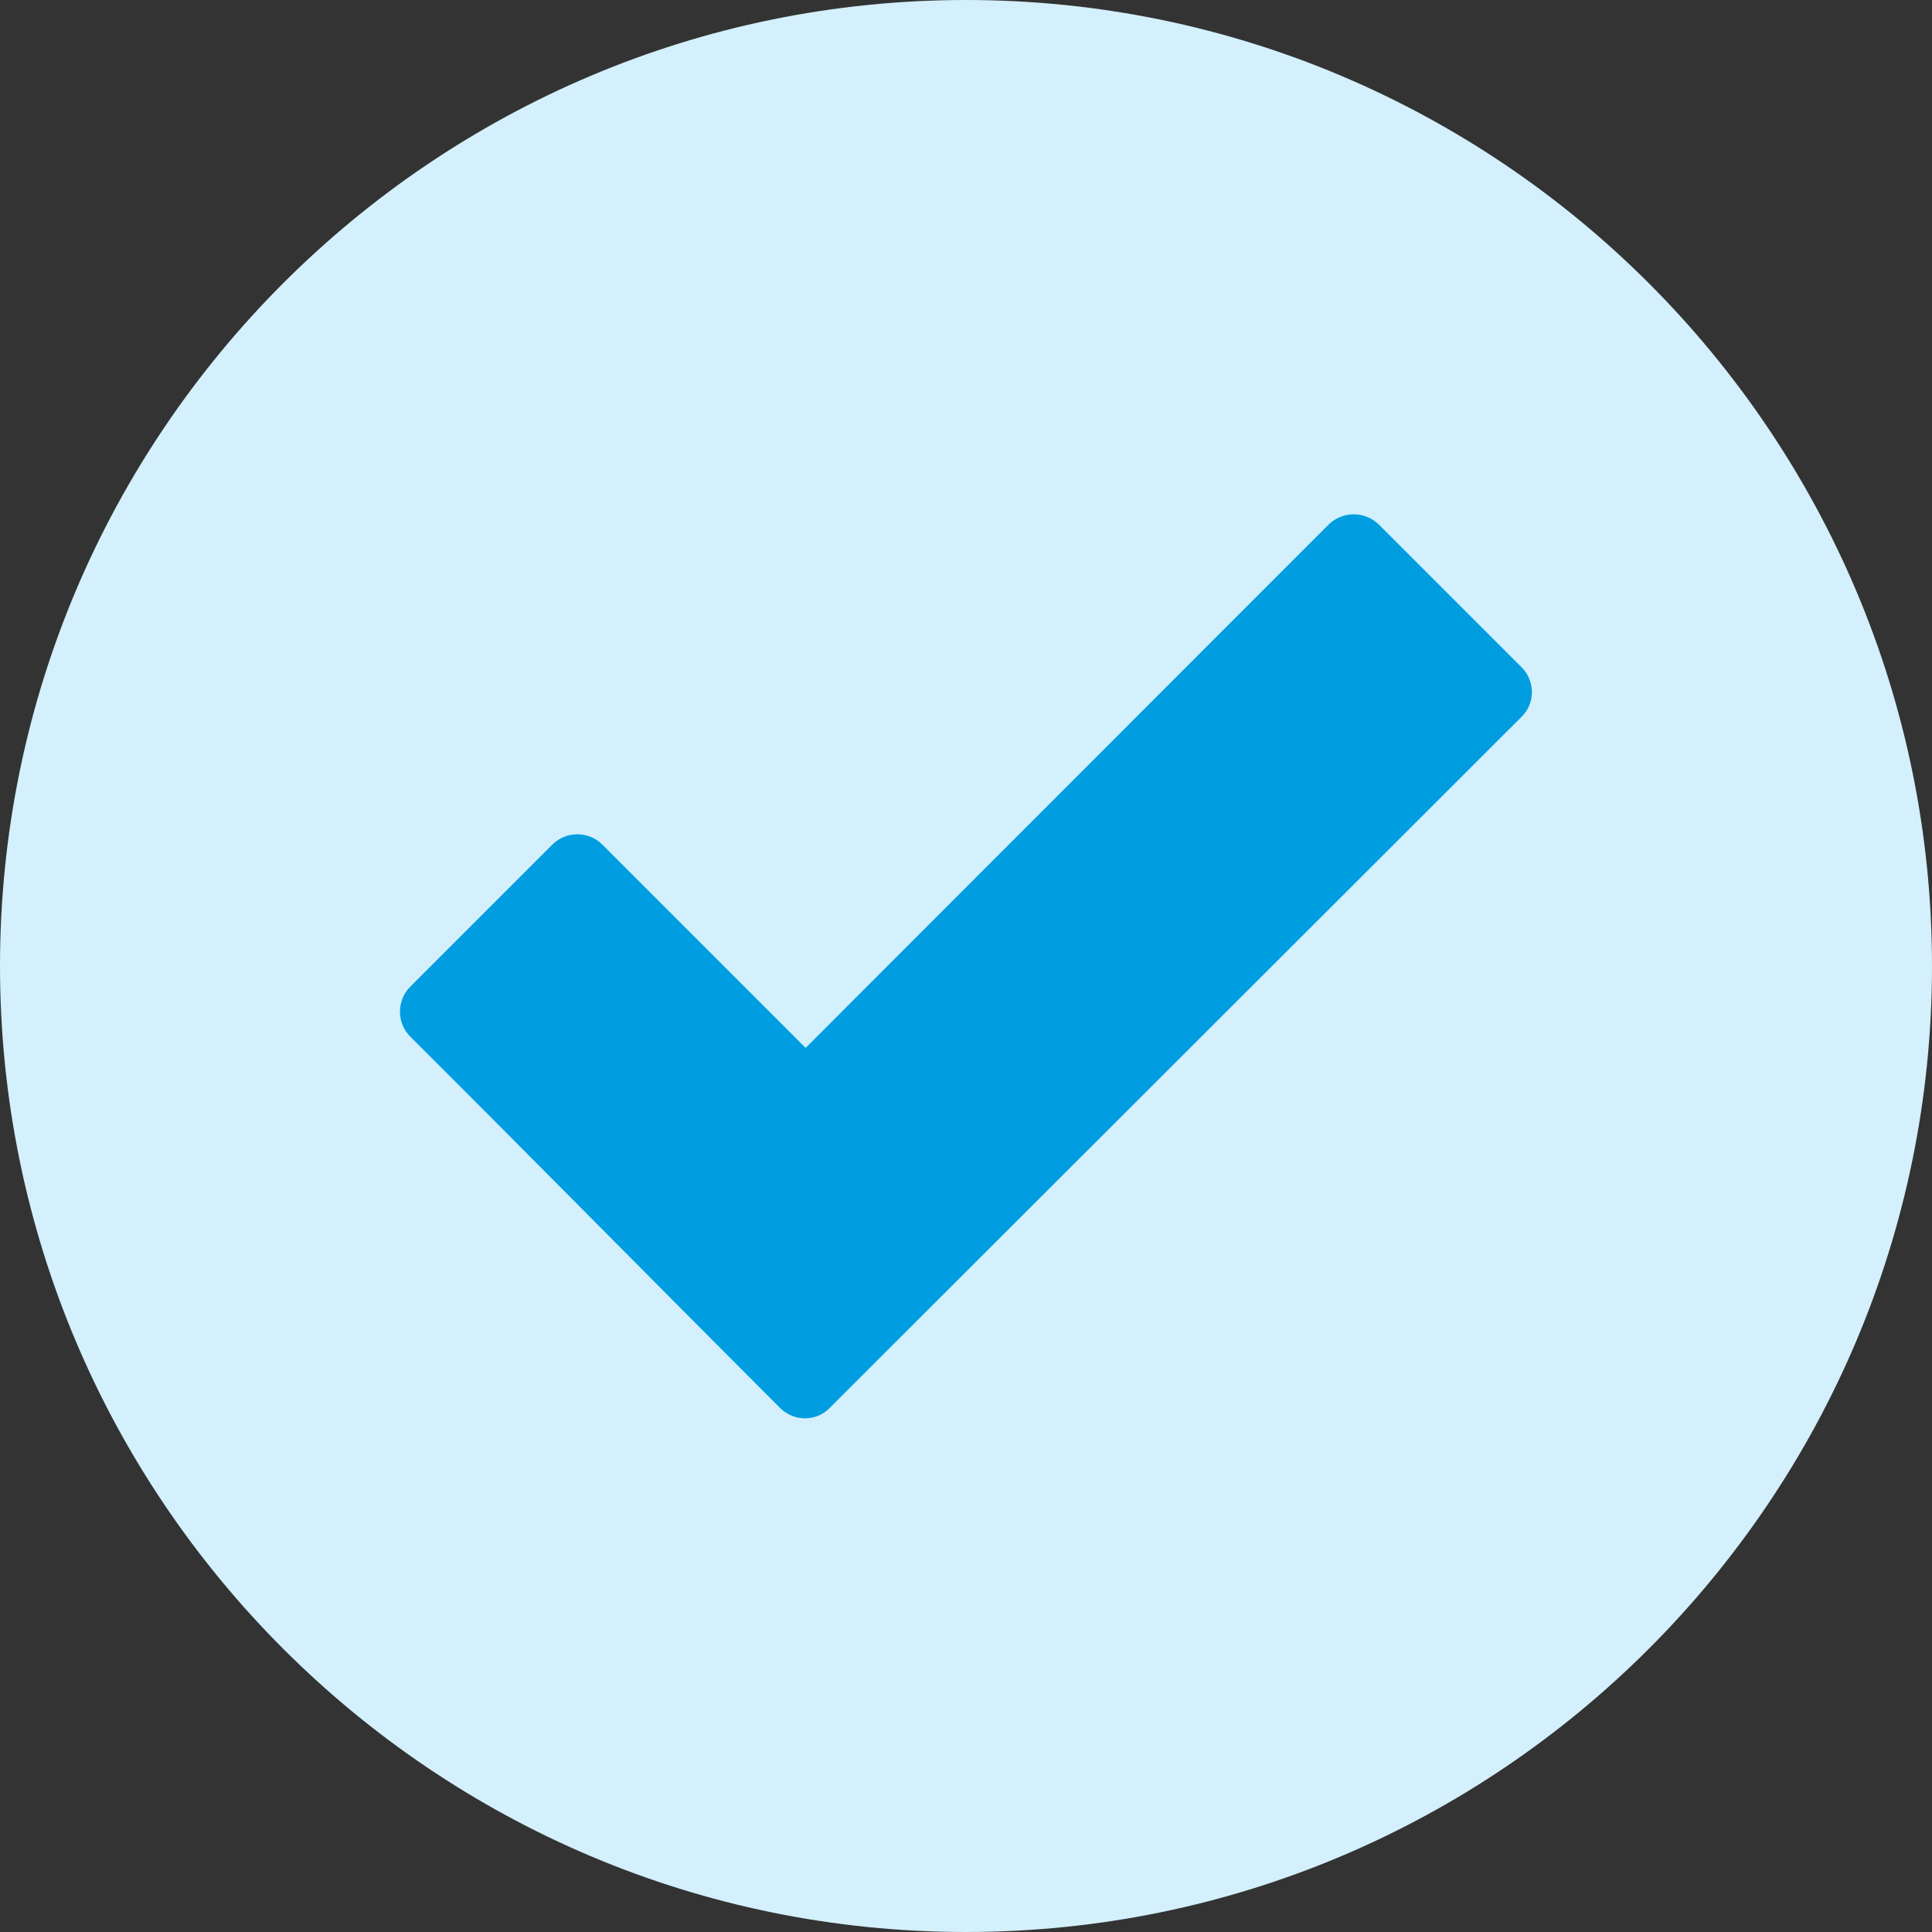
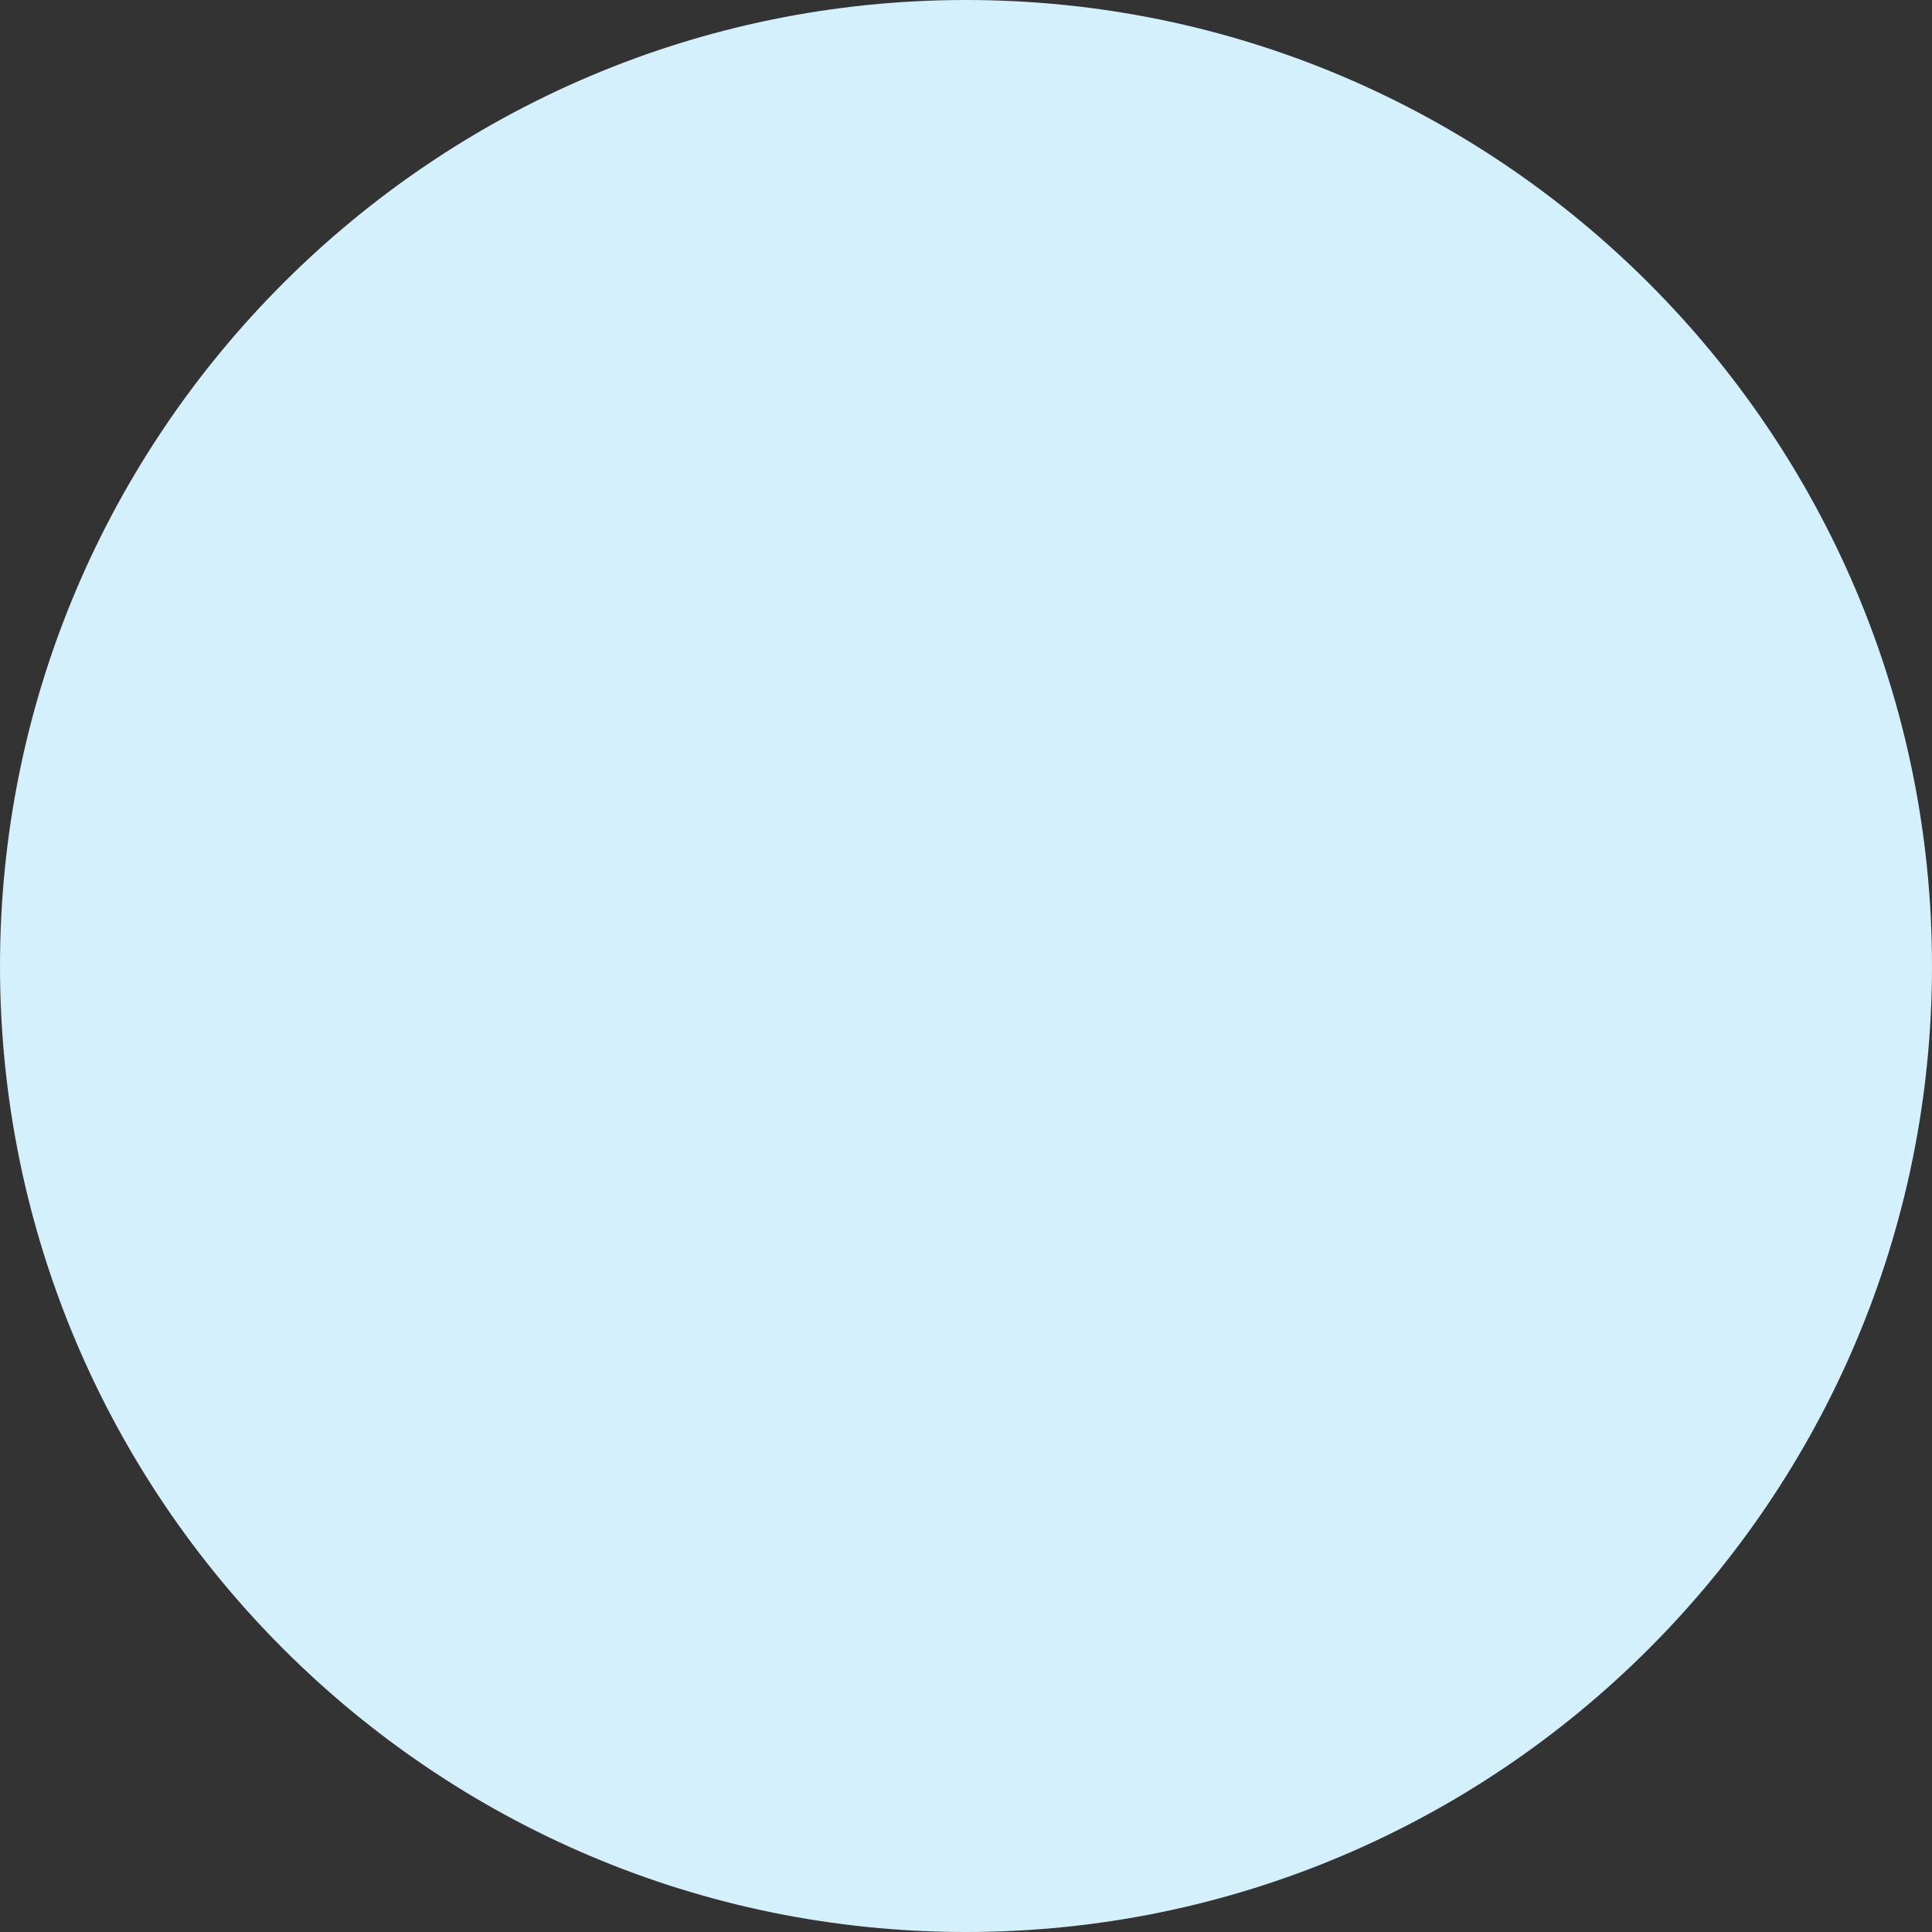
<svg xmlns="http://www.w3.org/2000/svg" width="512" height="512" viewBox="0 0 512 512" fill="none">
  <rect x="0" y="0" width="512" height="512" fill="#333333" stroke="none" />
  <g clip-path="url(#clip0_316_103)">
    <path fill-rule="evenodd" clip-rule="evenodd" d="M256 0C114.8 0 0 114.8 0 256C0 397.2 114.8 512 256 512C397.2 512 512 397.2 512 256C512 114.8 397.2 0 256 0Z" fill="#D3F0FC" />
-     <path d="M206.7 373.1C174 340.4 141.5 307.4 108.7 274.7C105.1 271.1 105.1 265.1 108.7 261.5L146.4 223.8C150 220.2 156 220.2 159.6 223.8L213.5 277.7L352.1 139C355.8 135.4 361.7 135.4 365.4 139L403.2 176.8C406.9 180.5 406.9 186.4 403.2 190L219.9 373.1C216.3 376.8 210.4 376.8 206.7 373.1Z" fill="#009EE0" />
  </g>
  <defs>
    <clipPath id="clip0_316_103">
      <rect width="512" height="512" fill="white" />
    </clipPath>
  </defs>
</svg>